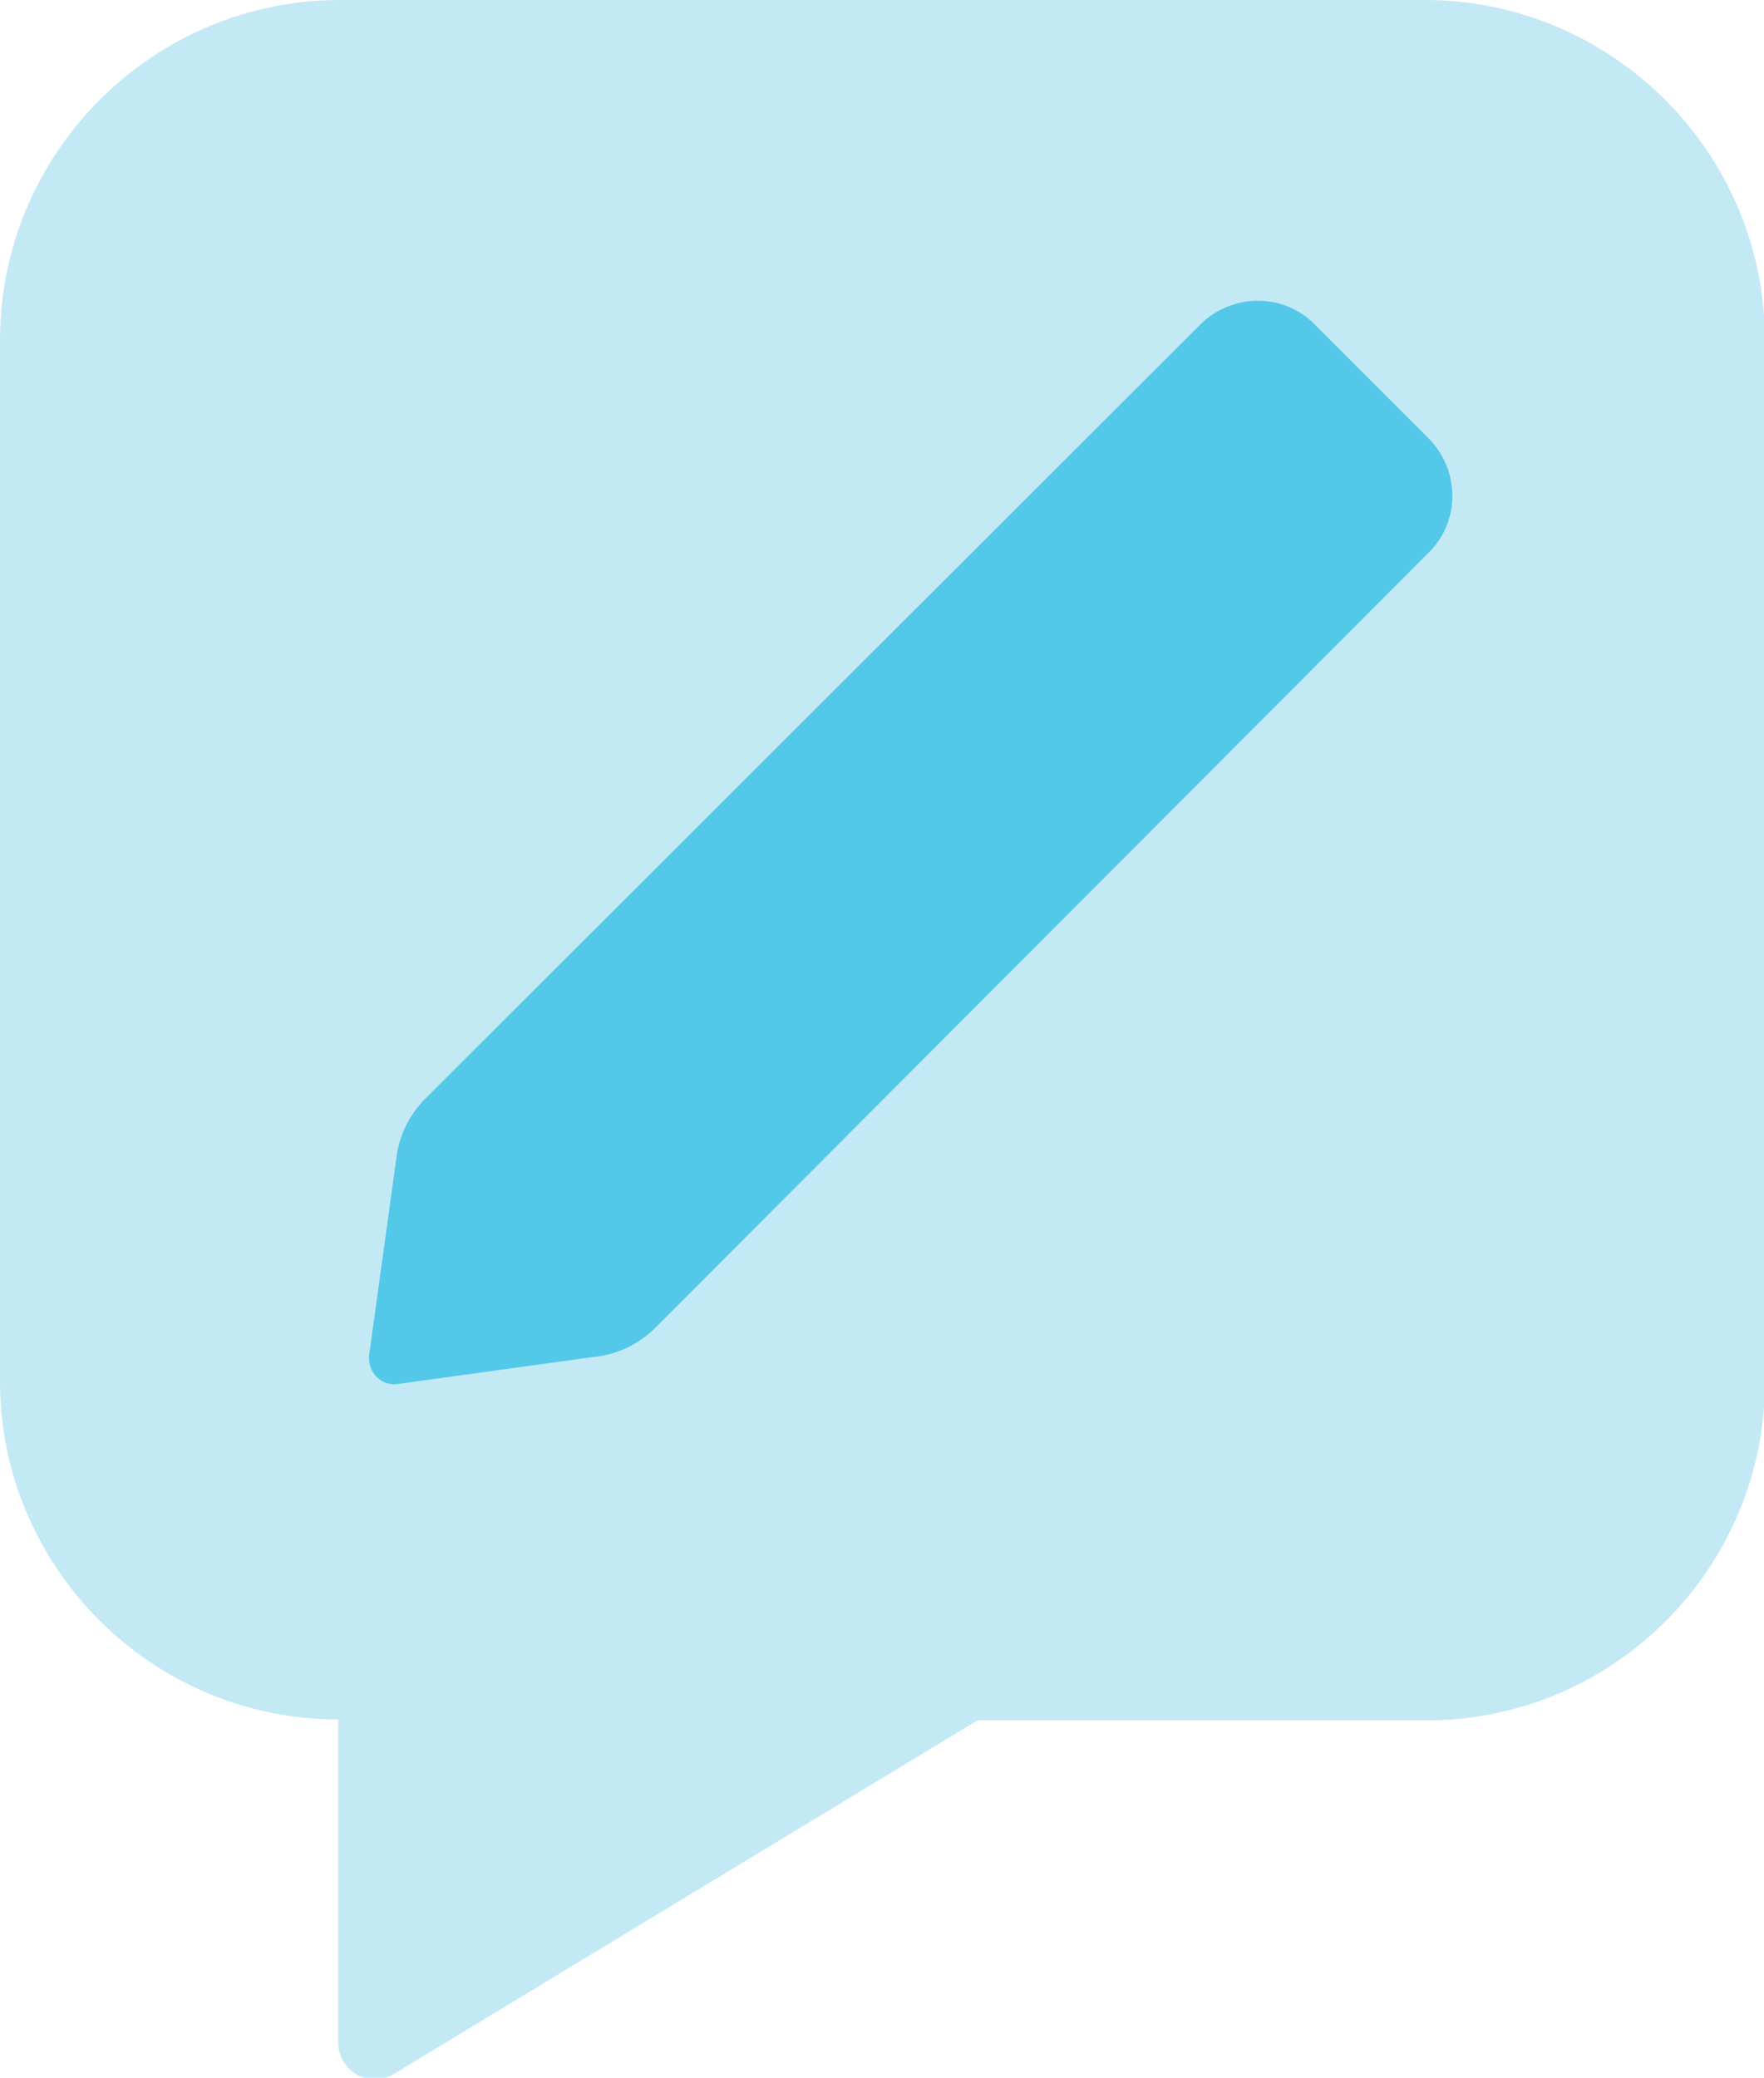
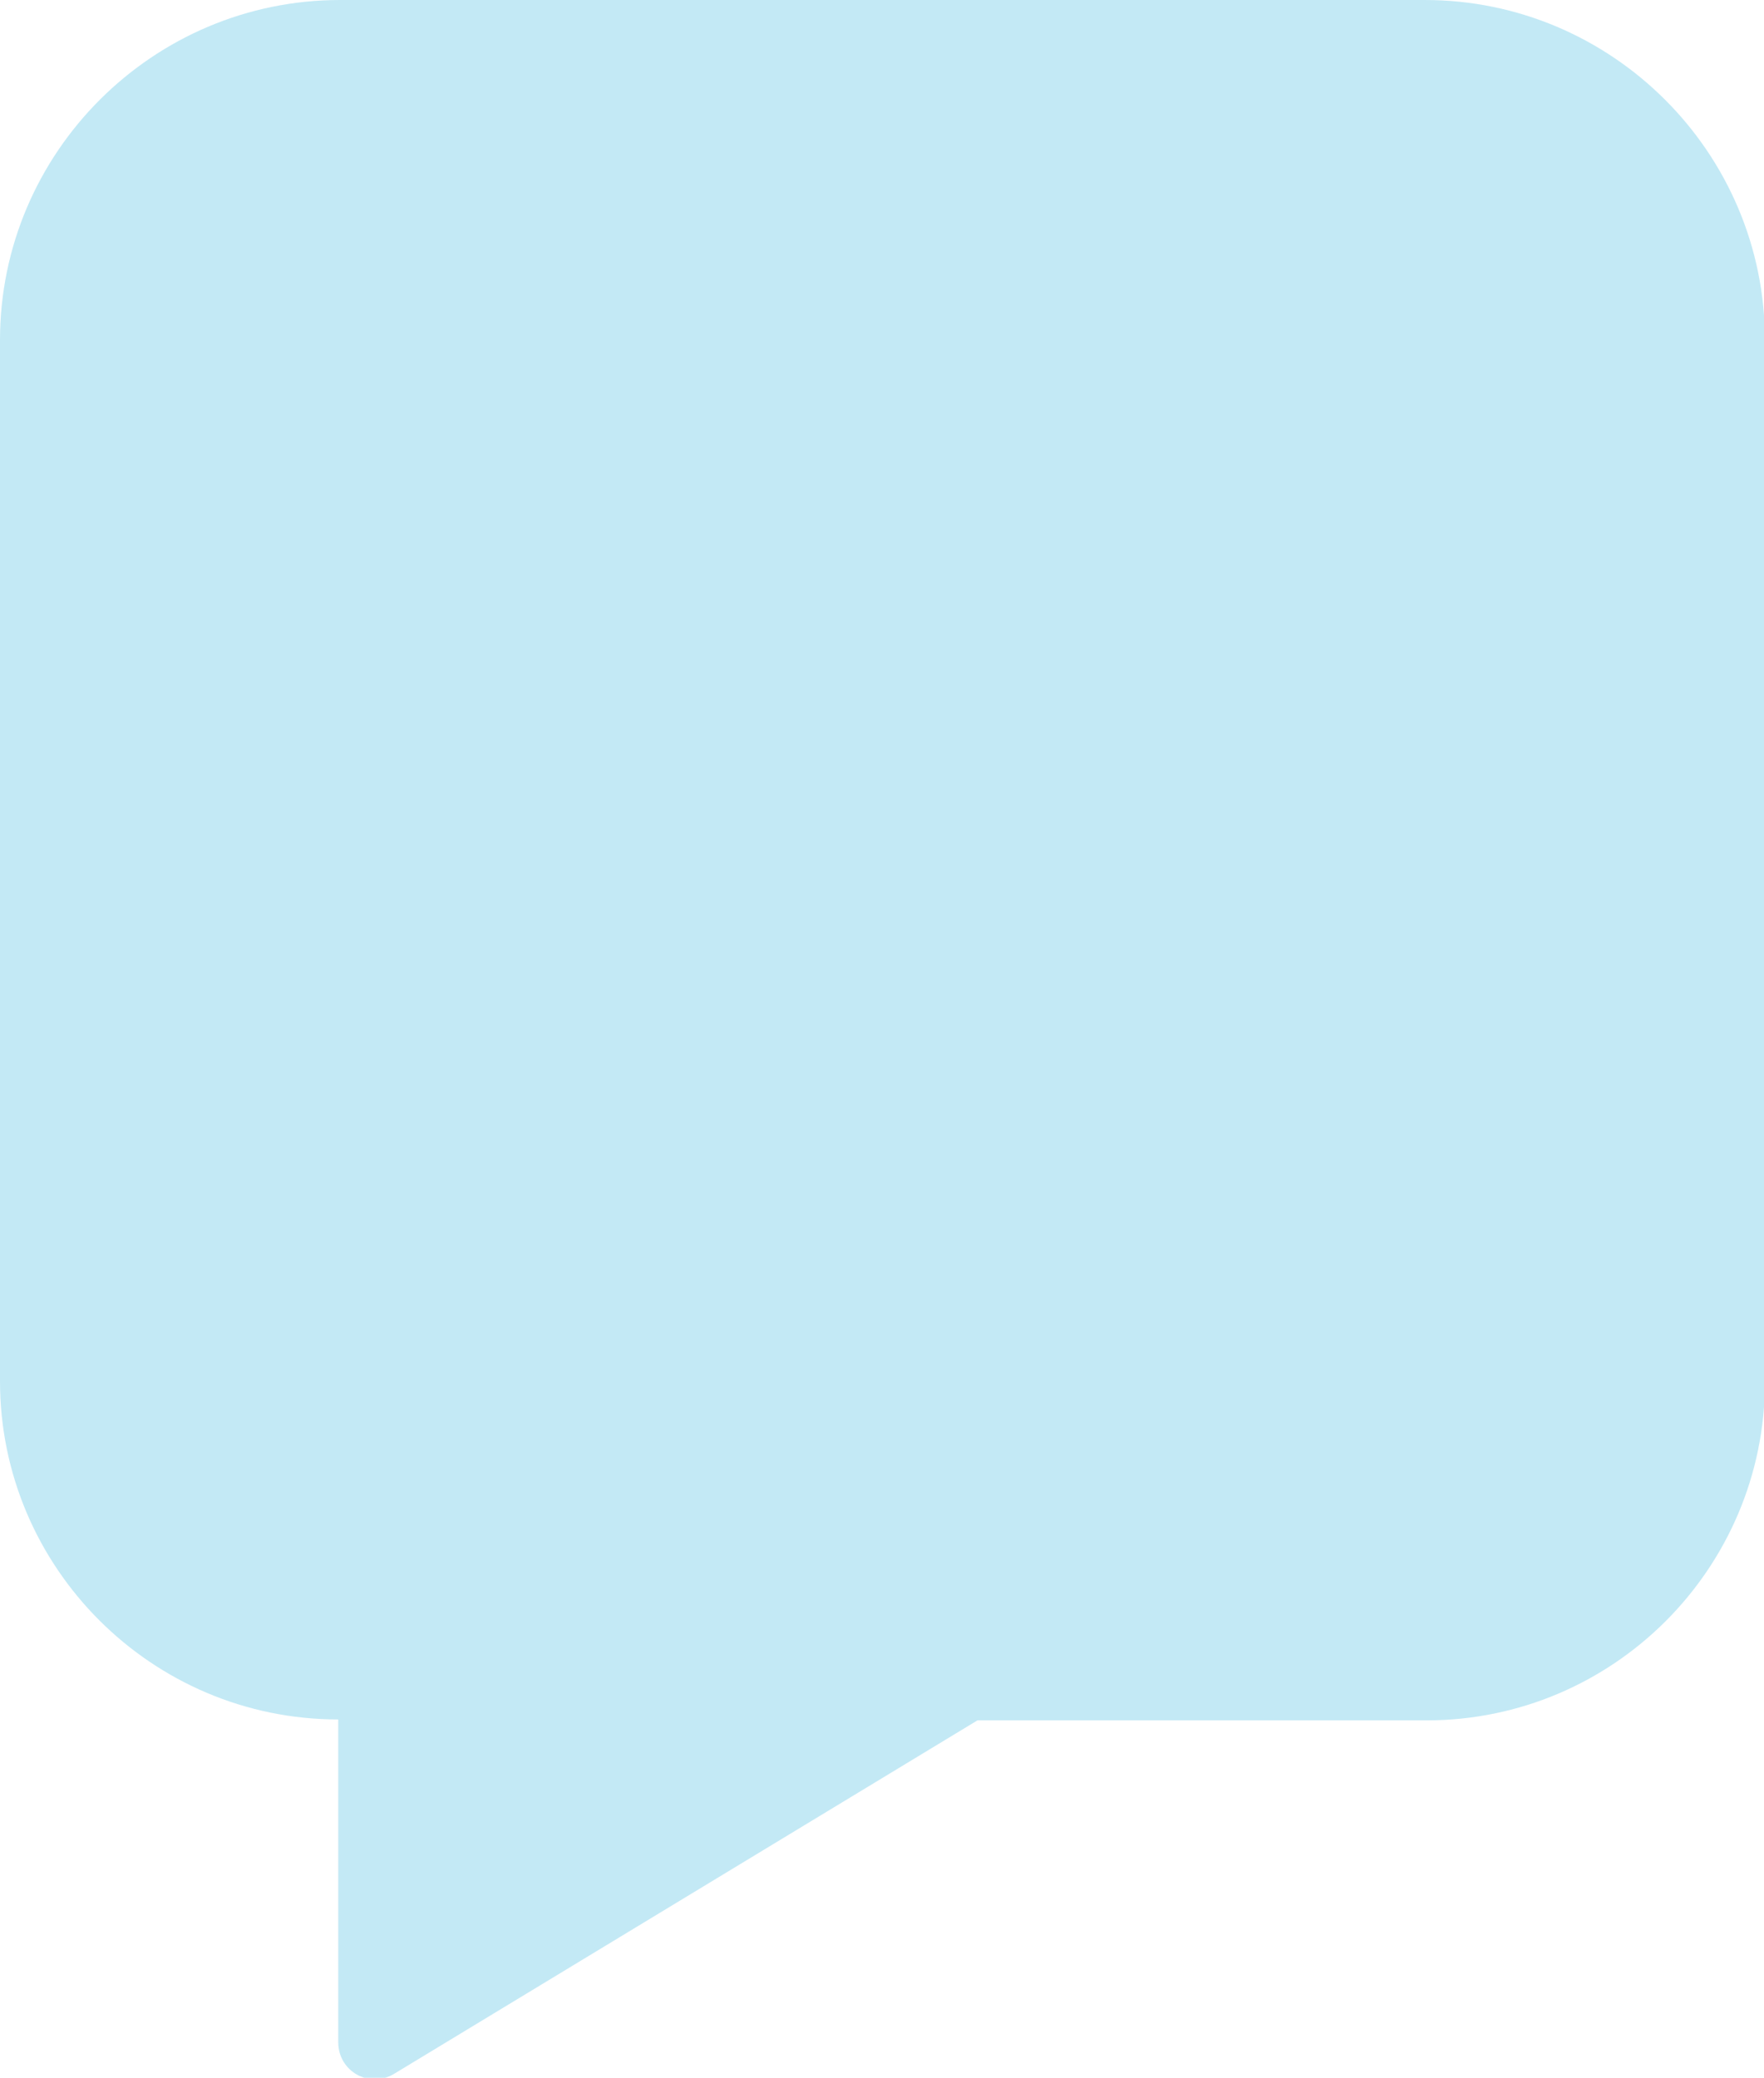
<svg xmlns="http://www.w3.org/2000/svg" id="a" viewBox="0 0 19.4 22.85">
  <path d="M15.66,0H3.74C1.68,0,0,1.68,0,3.74V15.19c0,2.05,1.67,3.72,3.72,3.72v3.55c0,.32,.34,.51,.61,.35l6.42-3.89h4.94c2.05,0,3.72-1.67,3.72-3.72V3.74c0-2.06-1.68-3.74-3.74-3.74Z" style="fill:#c3e9f5;" />
-   <path d="M6.55,14.92l-2.17,.3c-.19,.03-.34-.13-.32-.32l.3-2.17c.03-.25,.15-.48,.32-.65L13.2,3.57c.35-.35,.92-.35,1.26,0l1.25,1.25c.35,.35,.35,.92,0,1.26L7.21,14.6c-.18,.18-.41,.29-.65,.32Z" style="fill:#54c8e8;" />
</svg>